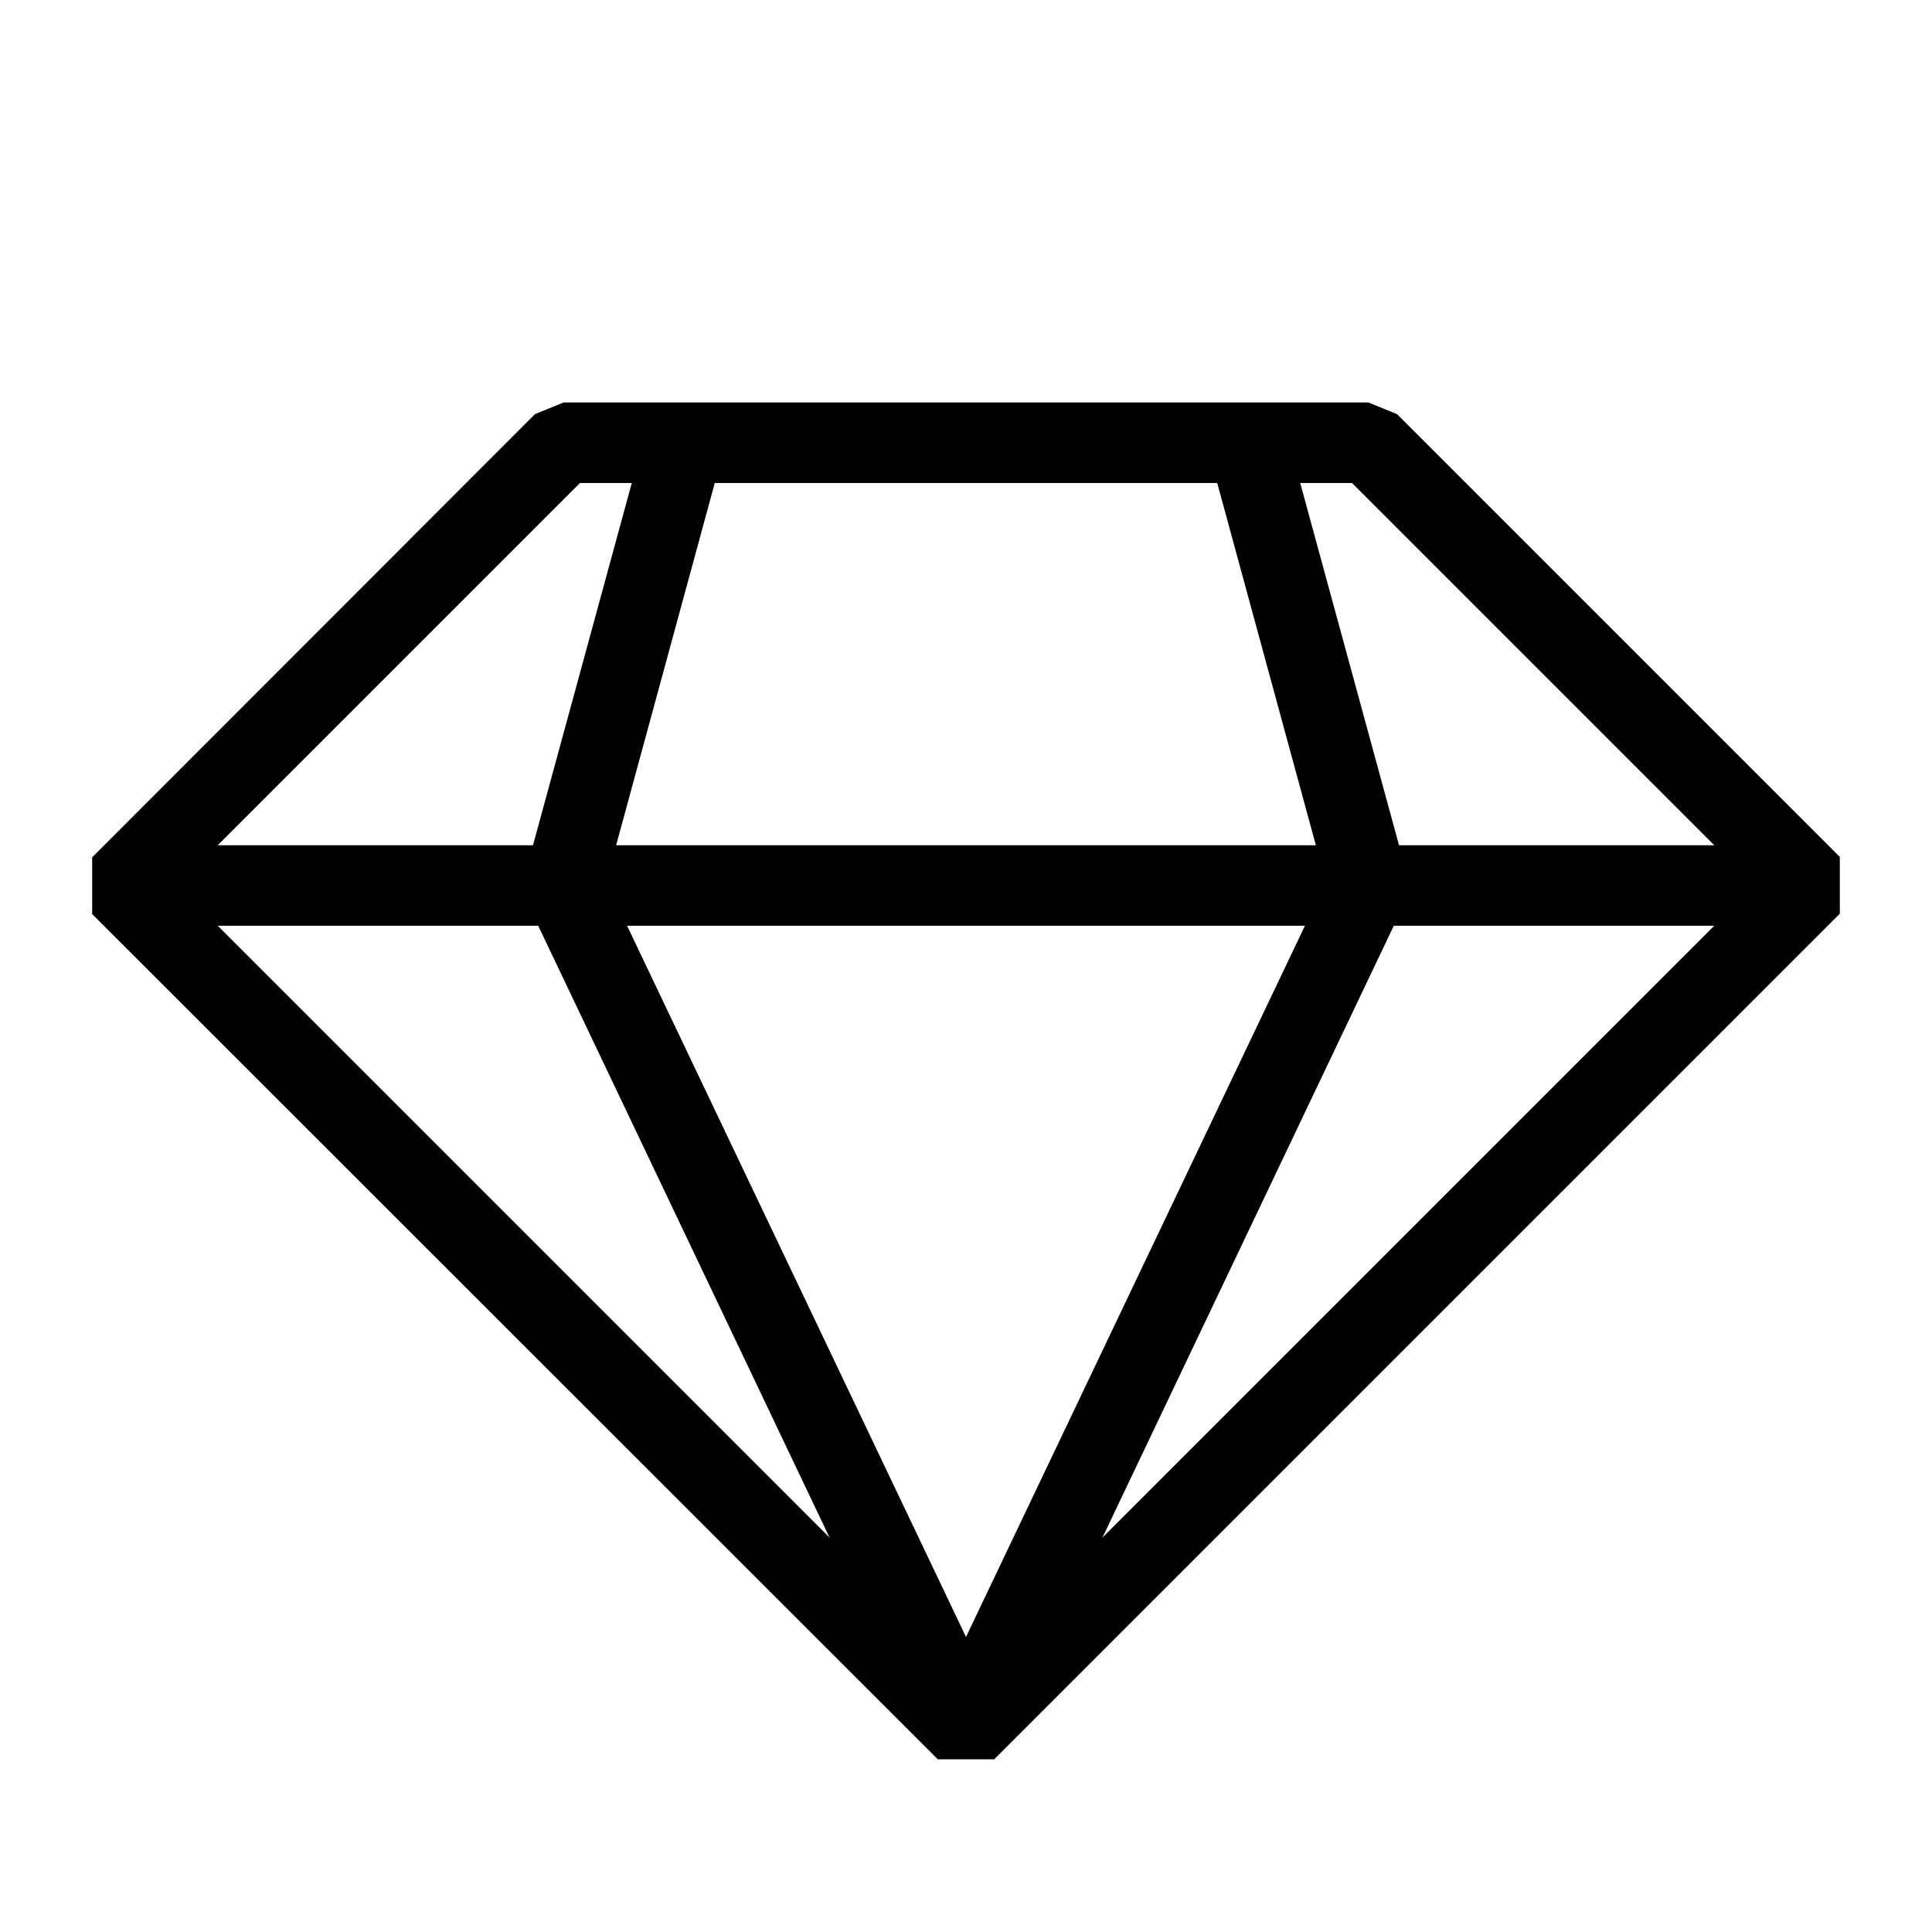
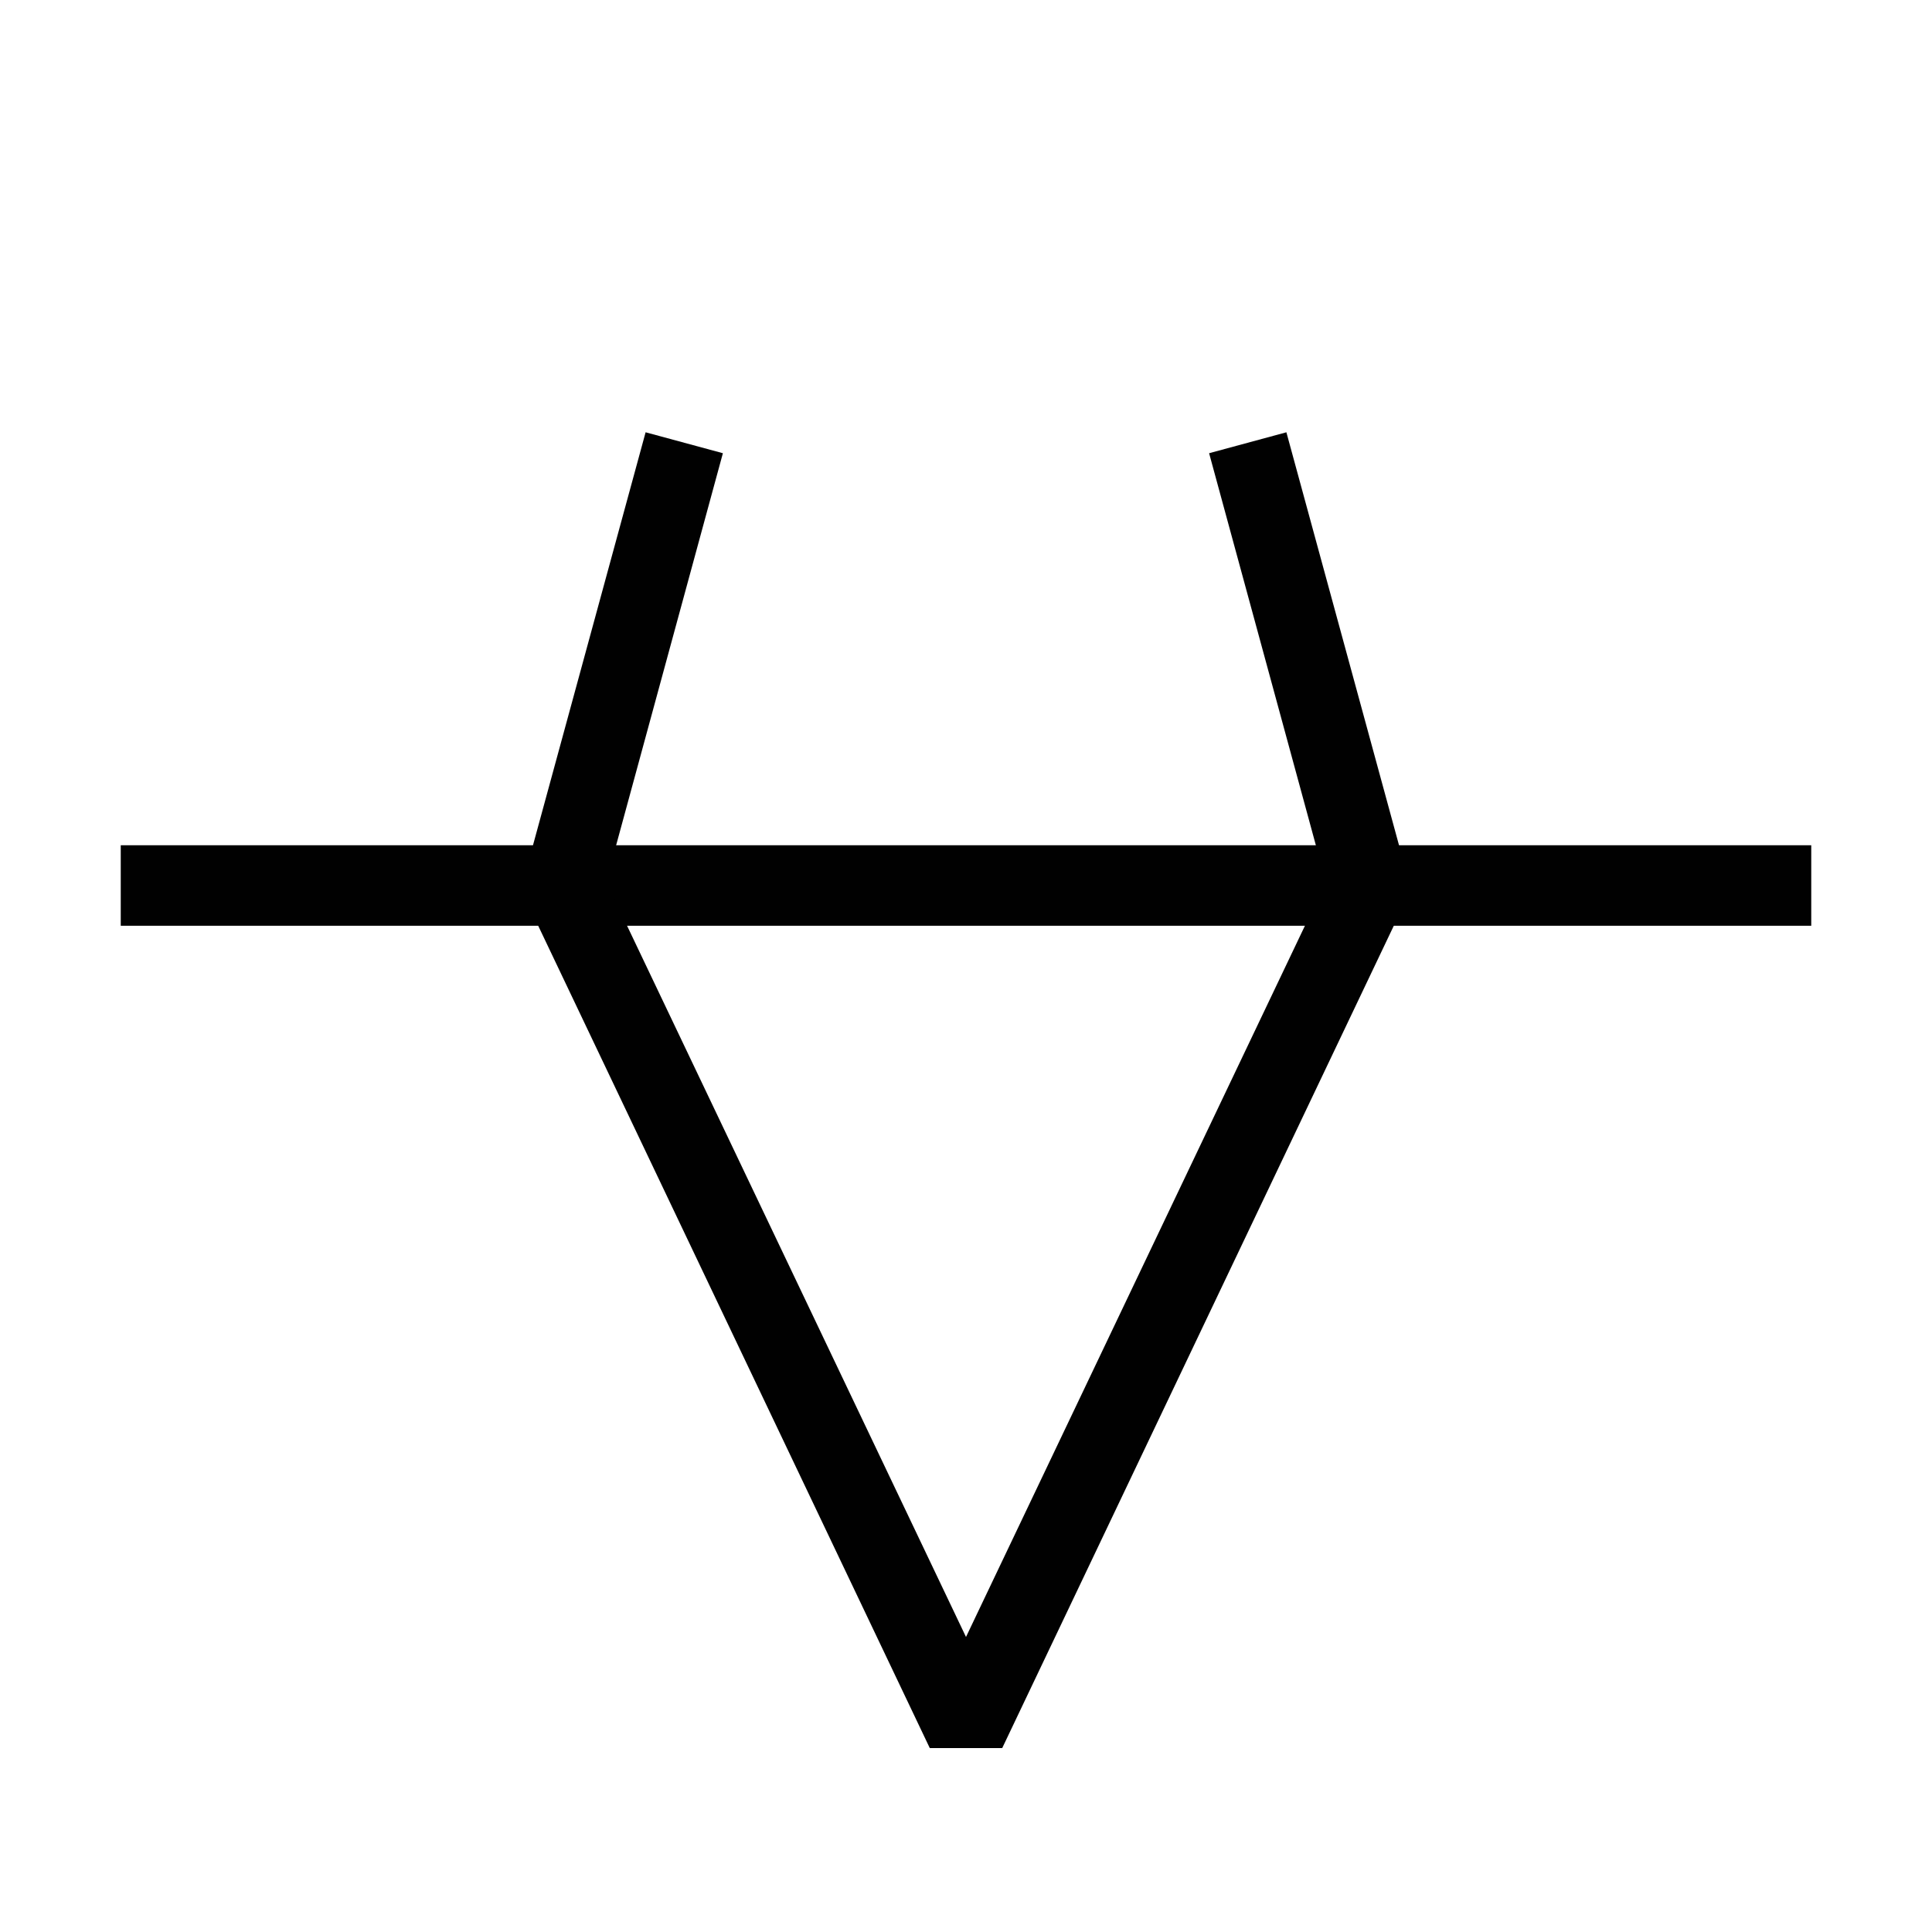
<svg xmlns="http://www.w3.org/2000/svg" id="pictogram" viewBox="0 0 48 48">
  <defs>
    <style>.cls-1{fill:#010101;}</style>
  </defs>
-   <path class="cls-1" d="M24.71,43.71h-1.41L2.29,22.71v-1.41L13.29,10.29l.71-.29h20l.71,.29,11,11v1.41l-21,21ZM4.41,22l19.59,19.59,19.59-19.59-10-10H14.41L4.41,22Z" />
  <rect class="cls-1" x="3" y="21" width="42" height="2" />
  <polygon class="cls-1" points="24.9 43.43 23.1 43.43 13.1 22.43 13.04 21.74 16.04 10.74 17.96 11.26 15.06 21.91 24 40.67 32.94 21.91 30.04 11.26 31.96 10.74 34.96 21.74 34.9 22.43 24.9 43.43" />
</svg>